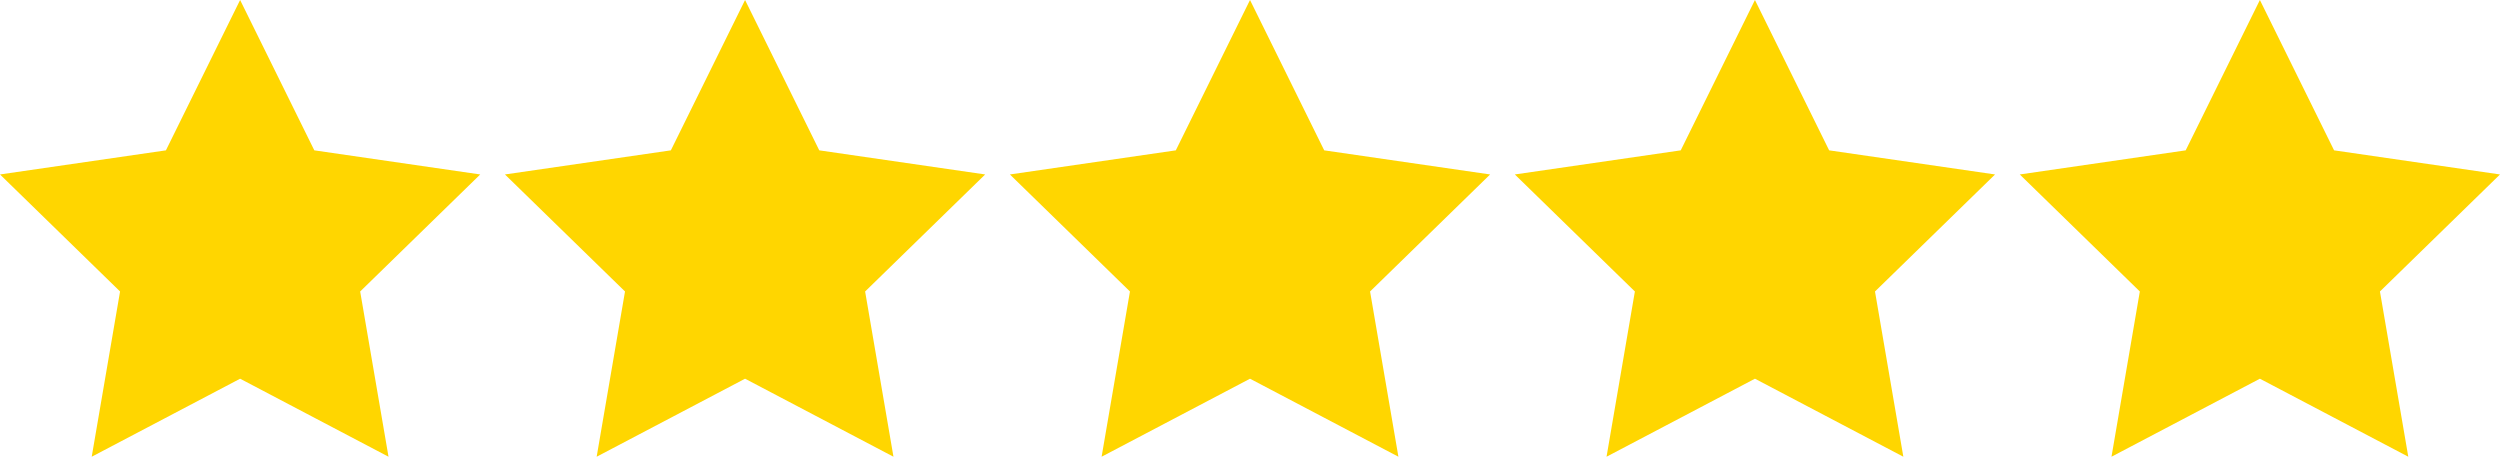
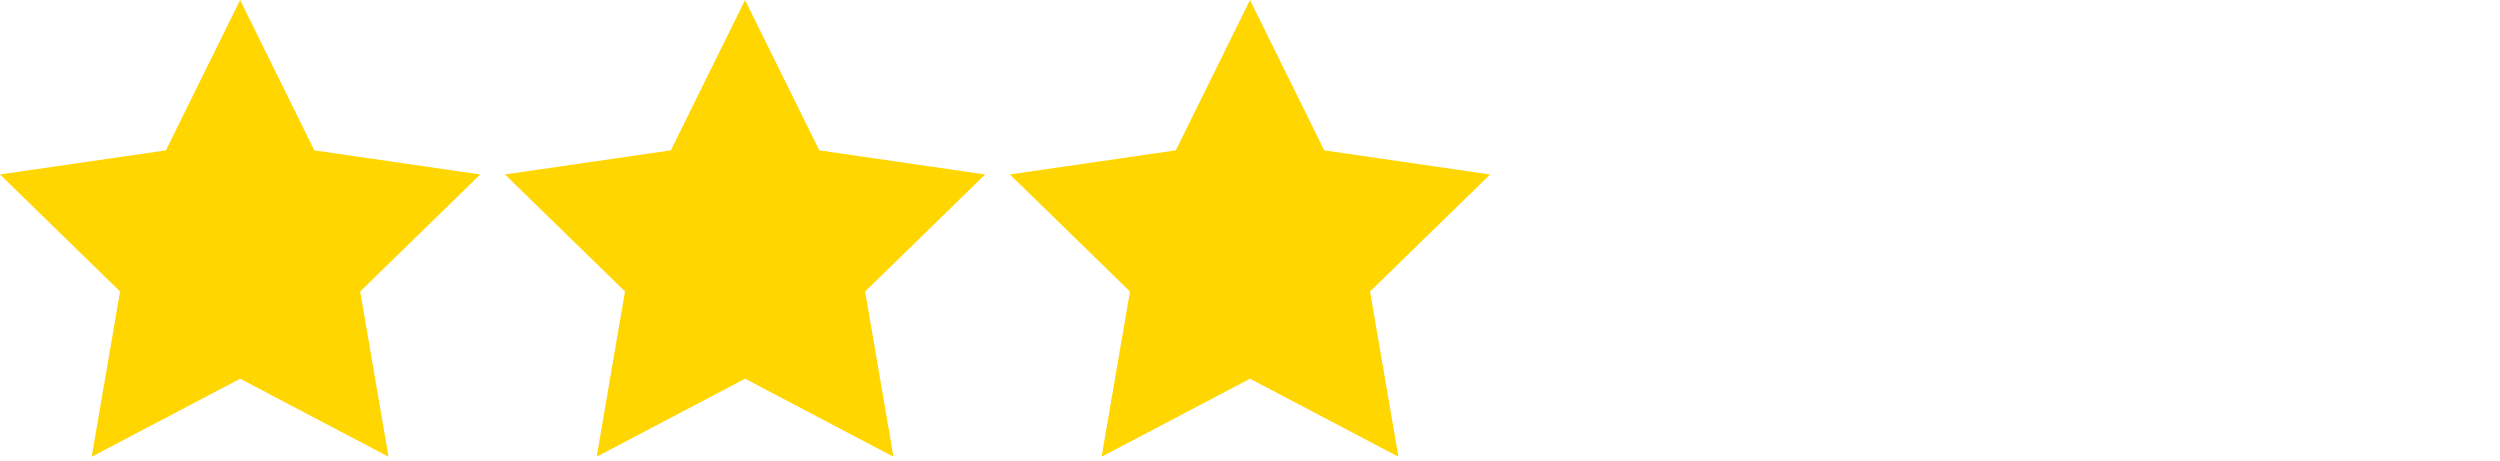
<svg xmlns="http://www.w3.org/2000/svg" width="331" height="61" viewBox="0 0 331 61" fill="none">
  <path d="M31.791 0L41.615 19.906L63.582 23.098L47.687 38.592L51.439 60.47L31.791 50.141L12.143 60.47L15.896 38.592L0 23.098L21.967 19.906L31.791 0Z" fill="#FFD600" />
-   <path d="M98.646 0L108.47 19.906L130.437 23.098L114.542 38.592L118.294 60.47L98.646 50.141L78.998 60.47L82.751 38.592L66.855 23.098L88.822 19.906L98.646 0Z" fill="#FFD600" />
+   <path d="M98.646 0L108.47 19.906L130.437 23.098L114.542 38.592L118.294 60.47L98.646 50.141L78.998 60.47L82.751 38.592L66.855 23.098L88.822 19.906Z" fill="#FFD600" />
  <path d="M175.325 19.906L165.501 0L155.677 19.906L133.71 23.098L149.606 38.592L145.853 60.47L165.501 50.141L185.149 60.47L181.397 38.592L197.292 23.098L175.325 19.906Z" fill="#FFD600" />
-   <path d="M232.354 0L242.178 19.906L264.145 23.098L248.249 38.592L252.002 60.47L232.354 50.141L212.706 60.47L216.458 38.592L200.563 23.098L222.53 19.906L232.354 0Z" fill="#FFD600" />
-   <path d="M309.033 19.906L299.209 0L289.385 19.906L267.418 23.098L283.313 38.592L279.561 60.47L299.209 50.141L318.857 60.47L315.104 38.592L331 23.098L309.033 19.906Z" fill="#FFD600" />
</svg>